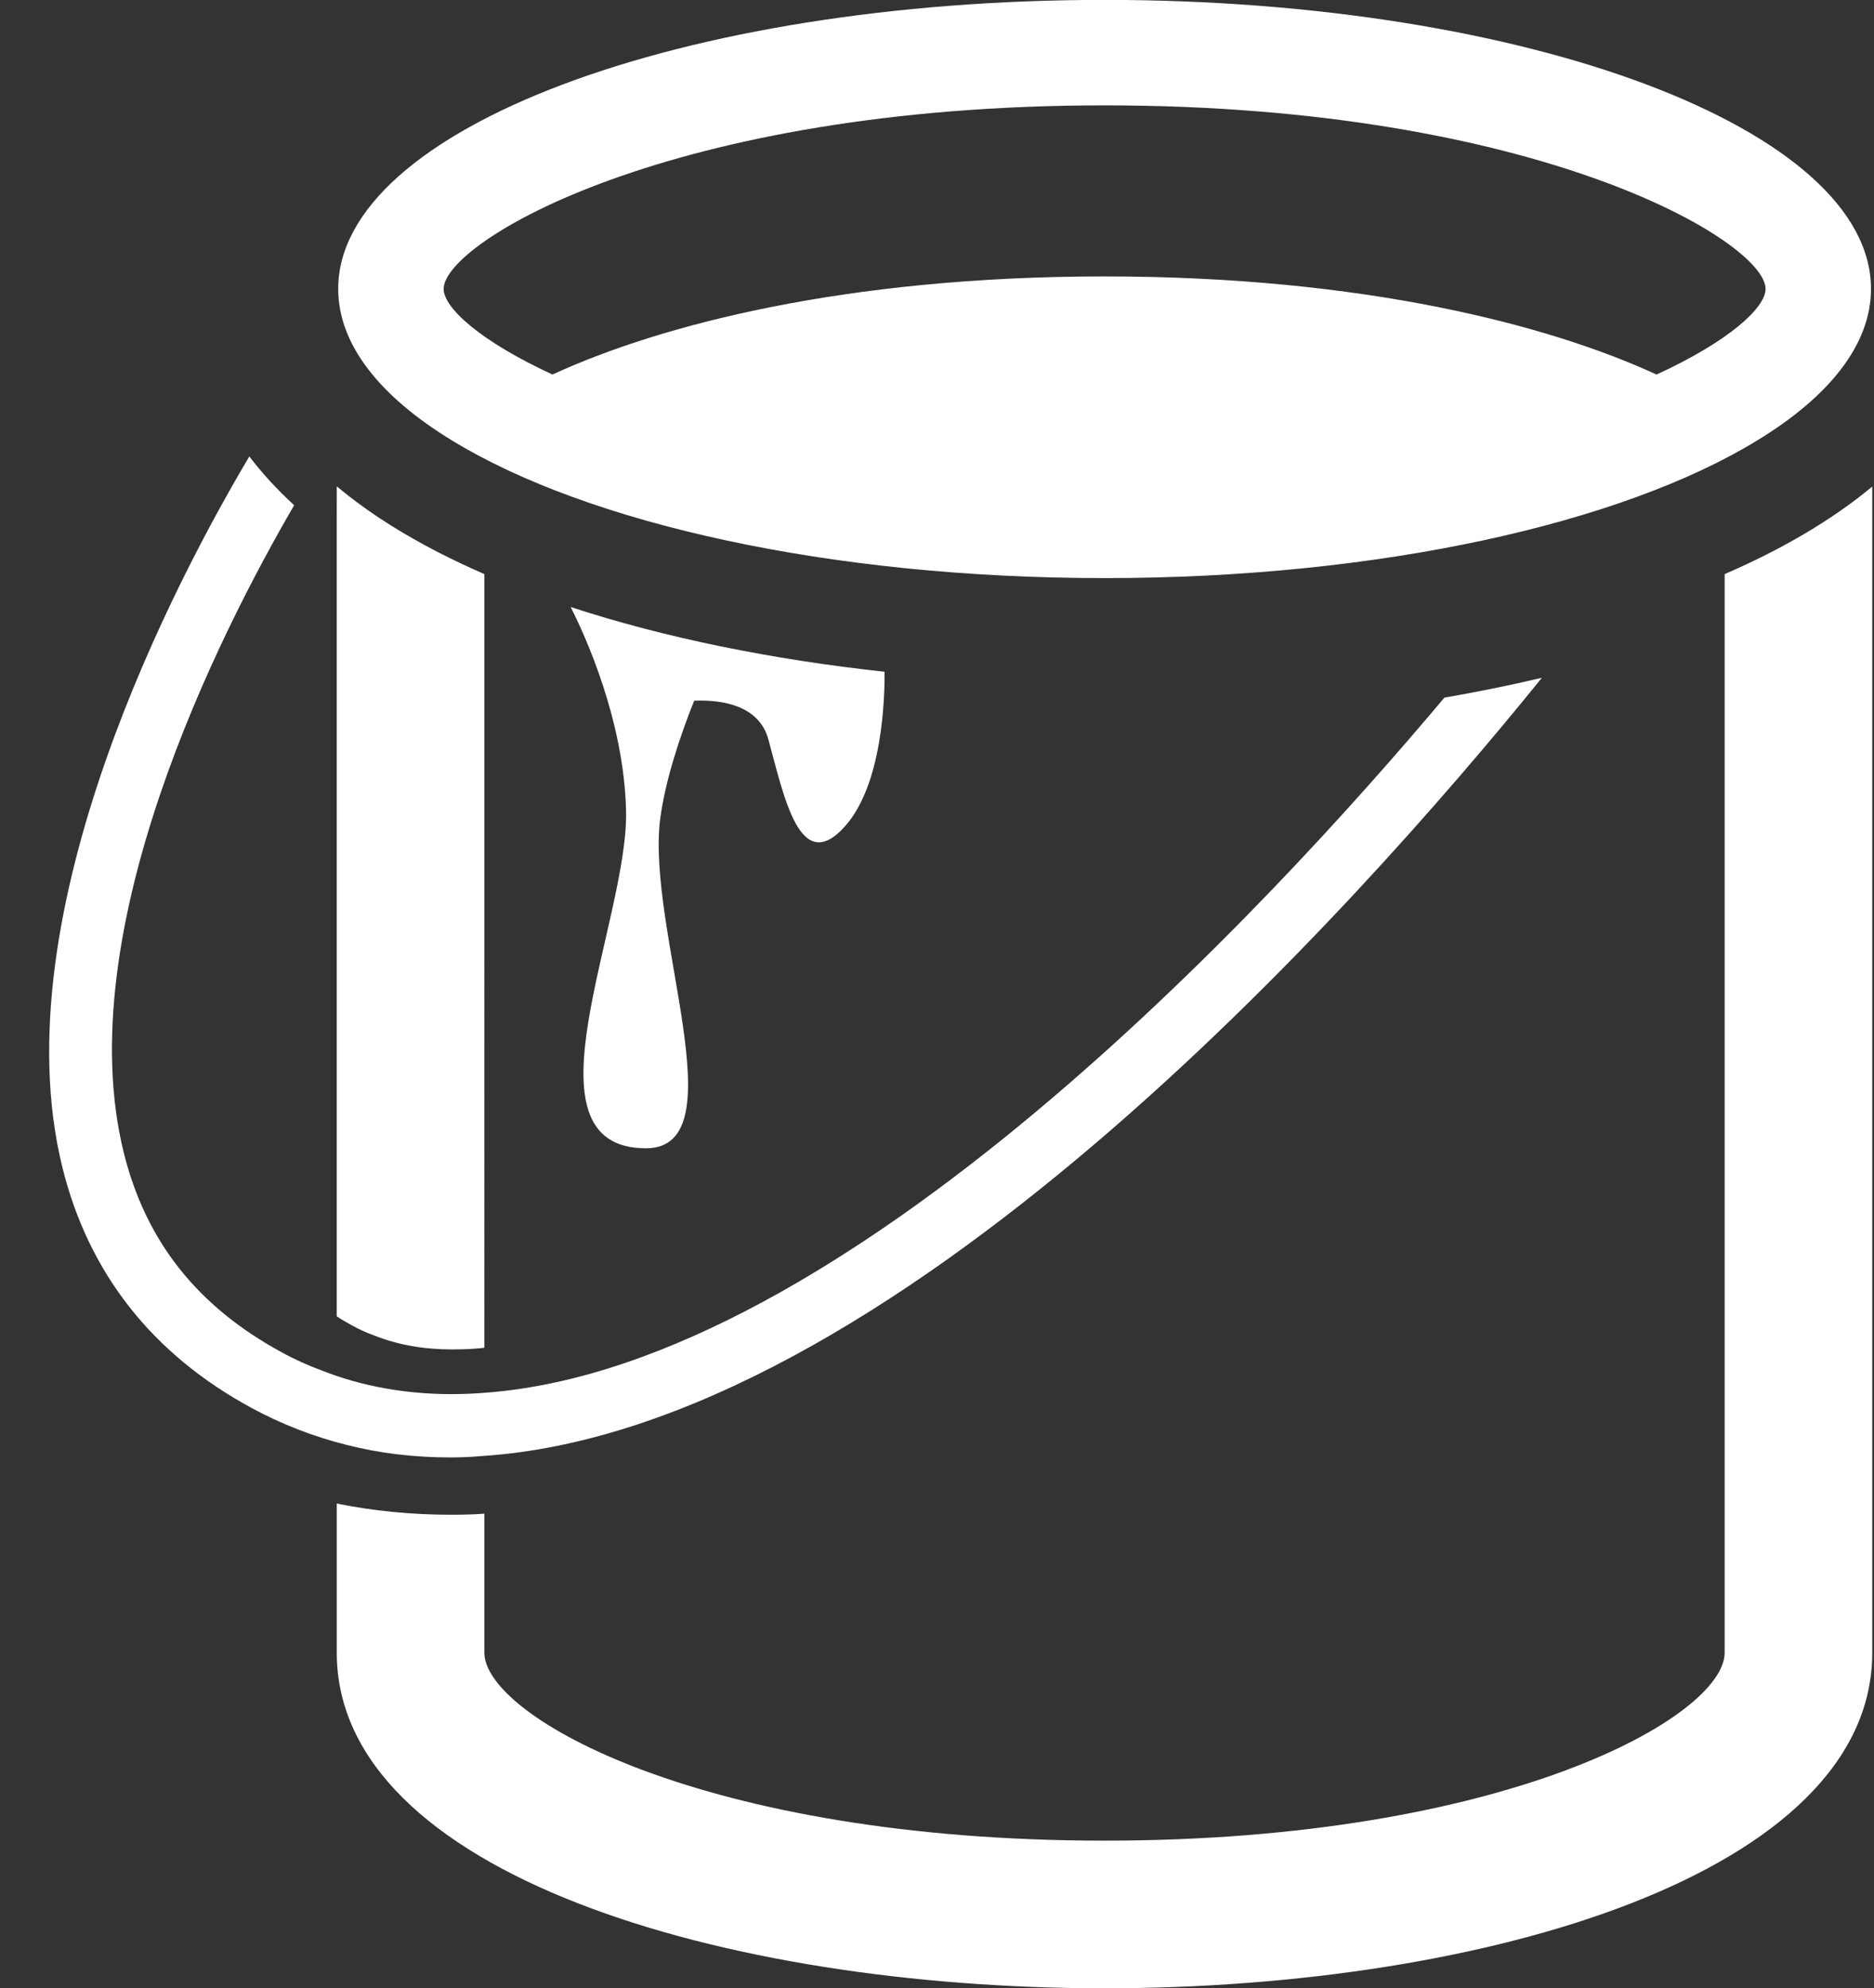
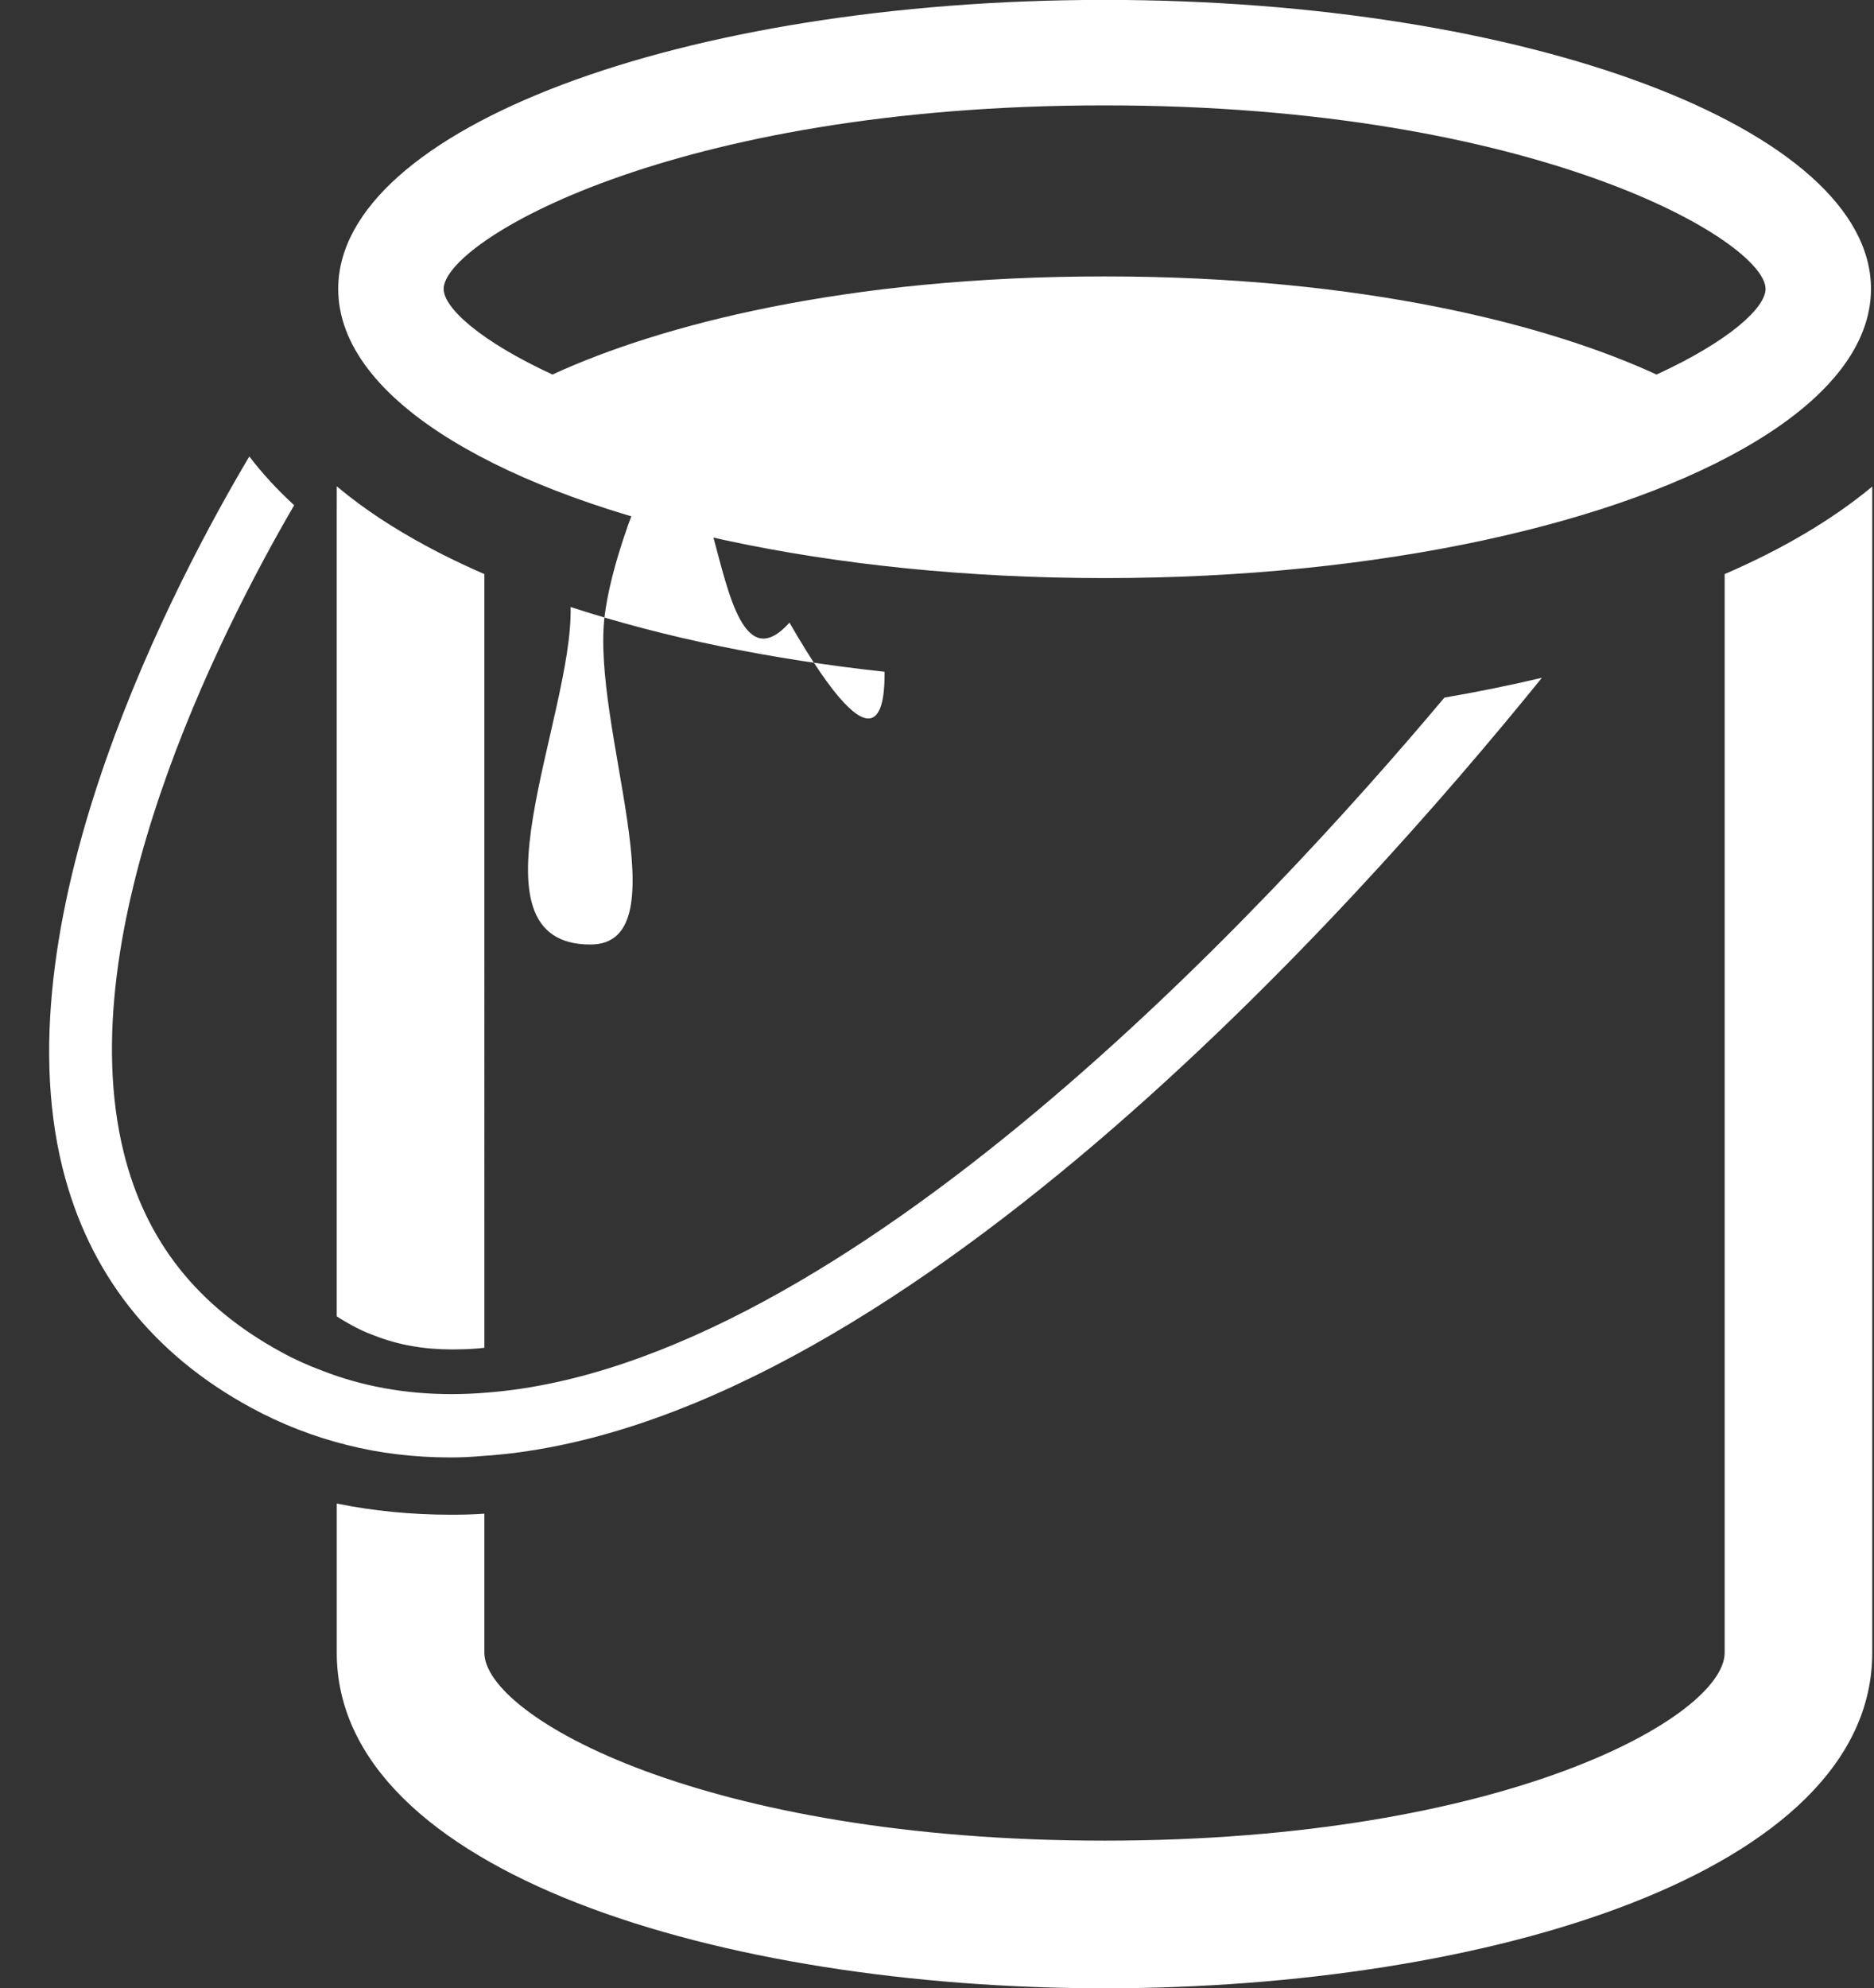
<svg xmlns="http://www.w3.org/2000/svg" fill="#ffffff" height="96.4" preserveAspectRatio="xMidYMid meet" version="1" viewBox="3.4 1.8 90.9 96.4" width="90.9" zoomAndPan="magnify">
  <rect x="3.4" y="1.8" width="90.9" height="96.4" fill="#333333" stroke="none" />
  <g id="change1_1">
-     <path d="M94.215,25.391v56.542c0,10.688-18.728,16.272-37.239,16.272c-18.504,0-37.241-5.584-37.241-16.272v-7.231 c1.769,0.357,3.621,0.541,5.513,0.541c0.552,0,1.115-0.009,1.647-0.051v6.741c0,3.089,10.617,9.113,30.082,9.113 c19.463,0,30.079-6.024,30.079-9.113V29.636C89.848,28.429,92.272,27.007,94.215,25.391z M19.734,26.813v38.81 c0.225,0.154,0.48,0.297,0.736,0.439c0.337,0.185,0.665,0.338,1.033,0.472l0.103,0.04c1.135,0.44,2.353,0.655,3.733,0.655 c0.378,0,0.757-0.011,1.146-0.041c0.133-0.011,0.266-0.021,0.41-0.041V29.636c-0.778-0.338-1.534-0.696-2.25-1.064 c-1.606-0.829-3.058-1.729-4.327-2.721c-0.193-0.153-0.398-0.317-0.582-0.471 M26.764,72.398 c19.813-1.263,42.339-26.503,51.427-37.735c-1.527,0.362-3.105,0.682-4.729,0.962C64.951,45.76,44.449,67.94,27.068,69.318 c-0.596,0.052-1.192,0.078-1.769,0.078c0,0,0,0-0.001,0c-2.241,0-4.365-0.389-6.271-1.138c-0.706-0.26-1.377-0.565-1.978-0.899 c-4.081-2.218-6.582-5.382-7.646-9.673c-2.666-10.777,4.647-25.172,8.266-31.39c-0.825-0.755-1.551-1.546-2.175-2.364 c-3.43,5.769-12.133,22.082-9.065,34.479c1.268,5.117,4.352,9.039,9.163,11.65c1.483,0.801,3.041,1.406,4.647,1.803 c1.569,0.399,3.254,0.602,5.008,0.602C25.764,72.466,26.255,72.444,26.764,72.398z M94.154,15.807c0,2.701-2.026,5.227-5.544,7.364 c-6.557,4-18.268,6.659-31.635,6.659c-13.359,0-25.07-2.659-31.626-6.659c-3.518-2.138-5.544-4.663-5.544-7.364 c0-7.742,16.642-14.012,37.17-14.012C77.512,1.795,94.154,8.065,94.154,15.807z M89.04,15.807c0-2.281-11.026-8.898-32.064-8.898 c-21.04,0-32.056,6.617-32.056,8.898c0,0.921,1.78,2.537,5.278,4.153c5.196-2.394,14.197-4.757,26.778-4.757 c12.579,0,21.58,2.363,26.776,4.757C87.25,18.354,89.04,16.728,89.04,15.807z M46.307,34.371c-5.461-0.593-10.667-1.646-15.229-3.14 c0.706,1.381,2.588,5.502,2.69,9.88c0.123,5.359-5.309,16.365,0.962,16.365c4.541,0,0-10.617,0.695-15.986 c0.246-1.851,0.951-3.979,1.647-5.718c1.381-0.051,3.149,0.234,3.6,1.882c0.767,2.813,1.534,6.648,3.712,4.214 C46.205,39.833,46.316,35.66,46.307,34.371z" />
+     <path d="M94.215,25.391v56.542c0,10.688-18.728,16.272-37.239,16.272c-18.504,0-37.241-5.584-37.241-16.272v-7.231 c1.769,0.357,3.621,0.541,5.513,0.541c0.552,0,1.115-0.009,1.647-0.051v6.741c0,3.089,10.617,9.113,30.082,9.113 c19.463,0,30.079-6.024,30.079-9.113V29.636C89.848,28.429,92.272,27.007,94.215,25.391z M19.734,26.813v38.81 c0.225,0.154,0.48,0.297,0.736,0.439c0.337,0.185,0.665,0.338,1.033,0.472l0.103,0.04c1.135,0.44,2.353,0.655,3.733,0.655 c0.378,0,0.757-0.011,1.146-0.041c0.133-0.011,0.266-0.021,0.41-0.041V29.636c-0.778-0.338-1.534-0.696-2.25-1.064 c-1.606-0.829-3.058-1.729-4.327-2.721c-0.193-0.153-0.398-0.317-0.582-0.471 M26.764,72.398 c19.813-1.263,42.339-26.503,51.427-37.735c-1.527,0.362-3.105,0.682-4.729,0.962C64.951,45.76,44.449,67.94,27.068,69.318 c-0.596,0.052-1.192,0.078-1.769,0.078c0,0,0,0-0.001,0c-2.241,0-4.365-0.389-6.271-1.138c-0.706-0.26-1.377-0.565-1.978-0.899 c-4.081-2.218-6.582-5.382-7.646-9.673c-2.666-10.777,4.647-25.172,8.266-31.39c-0.825-0.755-1.551-1.546-2.175-2.364 c-3.43,5.769-12.133,22.082-9.065,34.479c1.268,5.117,4.352,9.039,9.163,11.65c1.483,0.801,3.041,1.406,4.647,1.803 c1.569,0.399,3.254,0.602,5.008,0.602C25.764,72.466,26.255,72.444,26.764,72.398z M94.154,15.807c0,2.701-2.026,5.227-5.544,7.364 c-6.557,4-18.268,6.659-31.635,6.659c-13.359,0-25.07-2.659-31.626-6.659c-3.518-2.138-5.544-4.663-5.544-7.364 c0-7.742,16.642-14.012,37.17-14.012C77.512,1.795,94.154,8.065,94.154,15.807z M89.04,15.807c0-2.281-11.026-8.898-32.064-8.898 c-21.04,0-32.056,6.617-32.056,8.898c0,0.921,1.78,2.537,5.278,4.153c5.196-2.394,14.197-4.757,26.778-4.757 c12.579,0,21.58,2.363,26.776,4.757C87.25,18.354,89.04,16.728,89.04,15.807z M46.307,34.371c-5.461-0.593-10.667-1.646-15.229-3.14 c0.123,5.359-5.309,16.365,0.962,16.365c4.541,0,0-10.617,0.695-15.986 c0.246-1.851,0.951-3.979,1.647-5.718c1.381-0.051,3.149,0.234,3.6,1.882c0.767,2.813,1.534,6.648,3.712,4.214 C46.205,39.833,46.316,35.66,46.307,34.371z" />
  </g>
</svg>